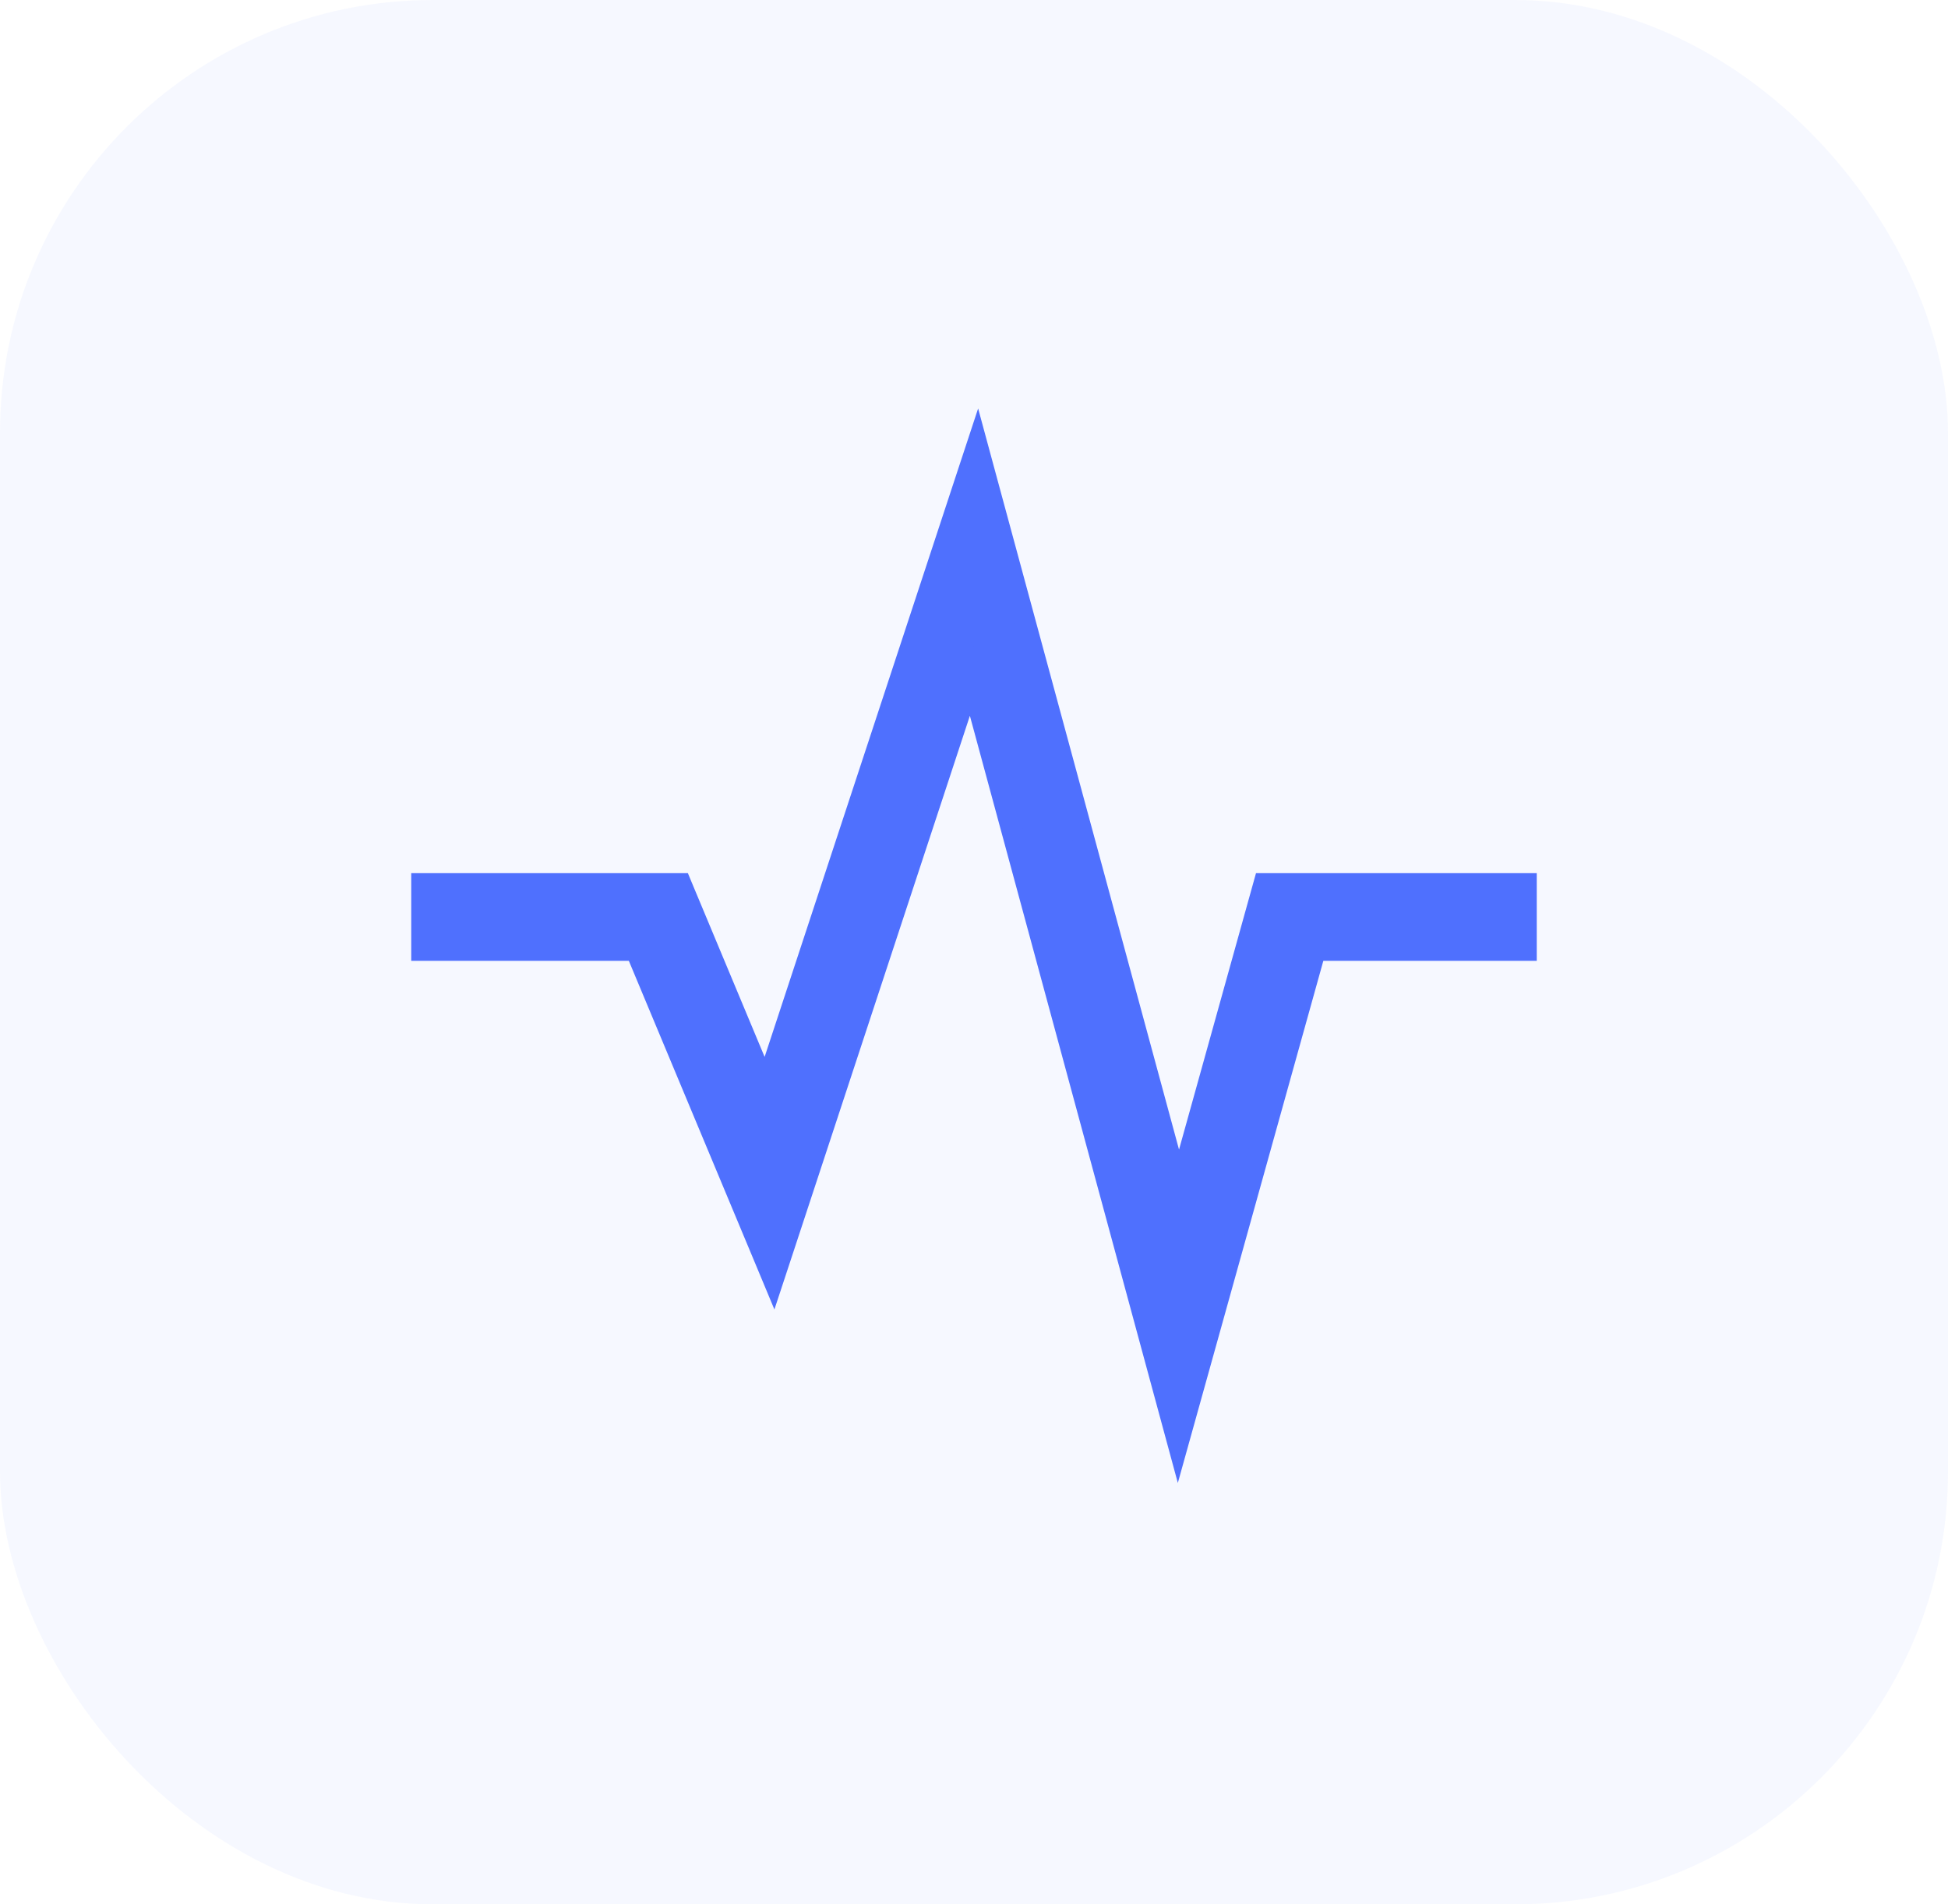
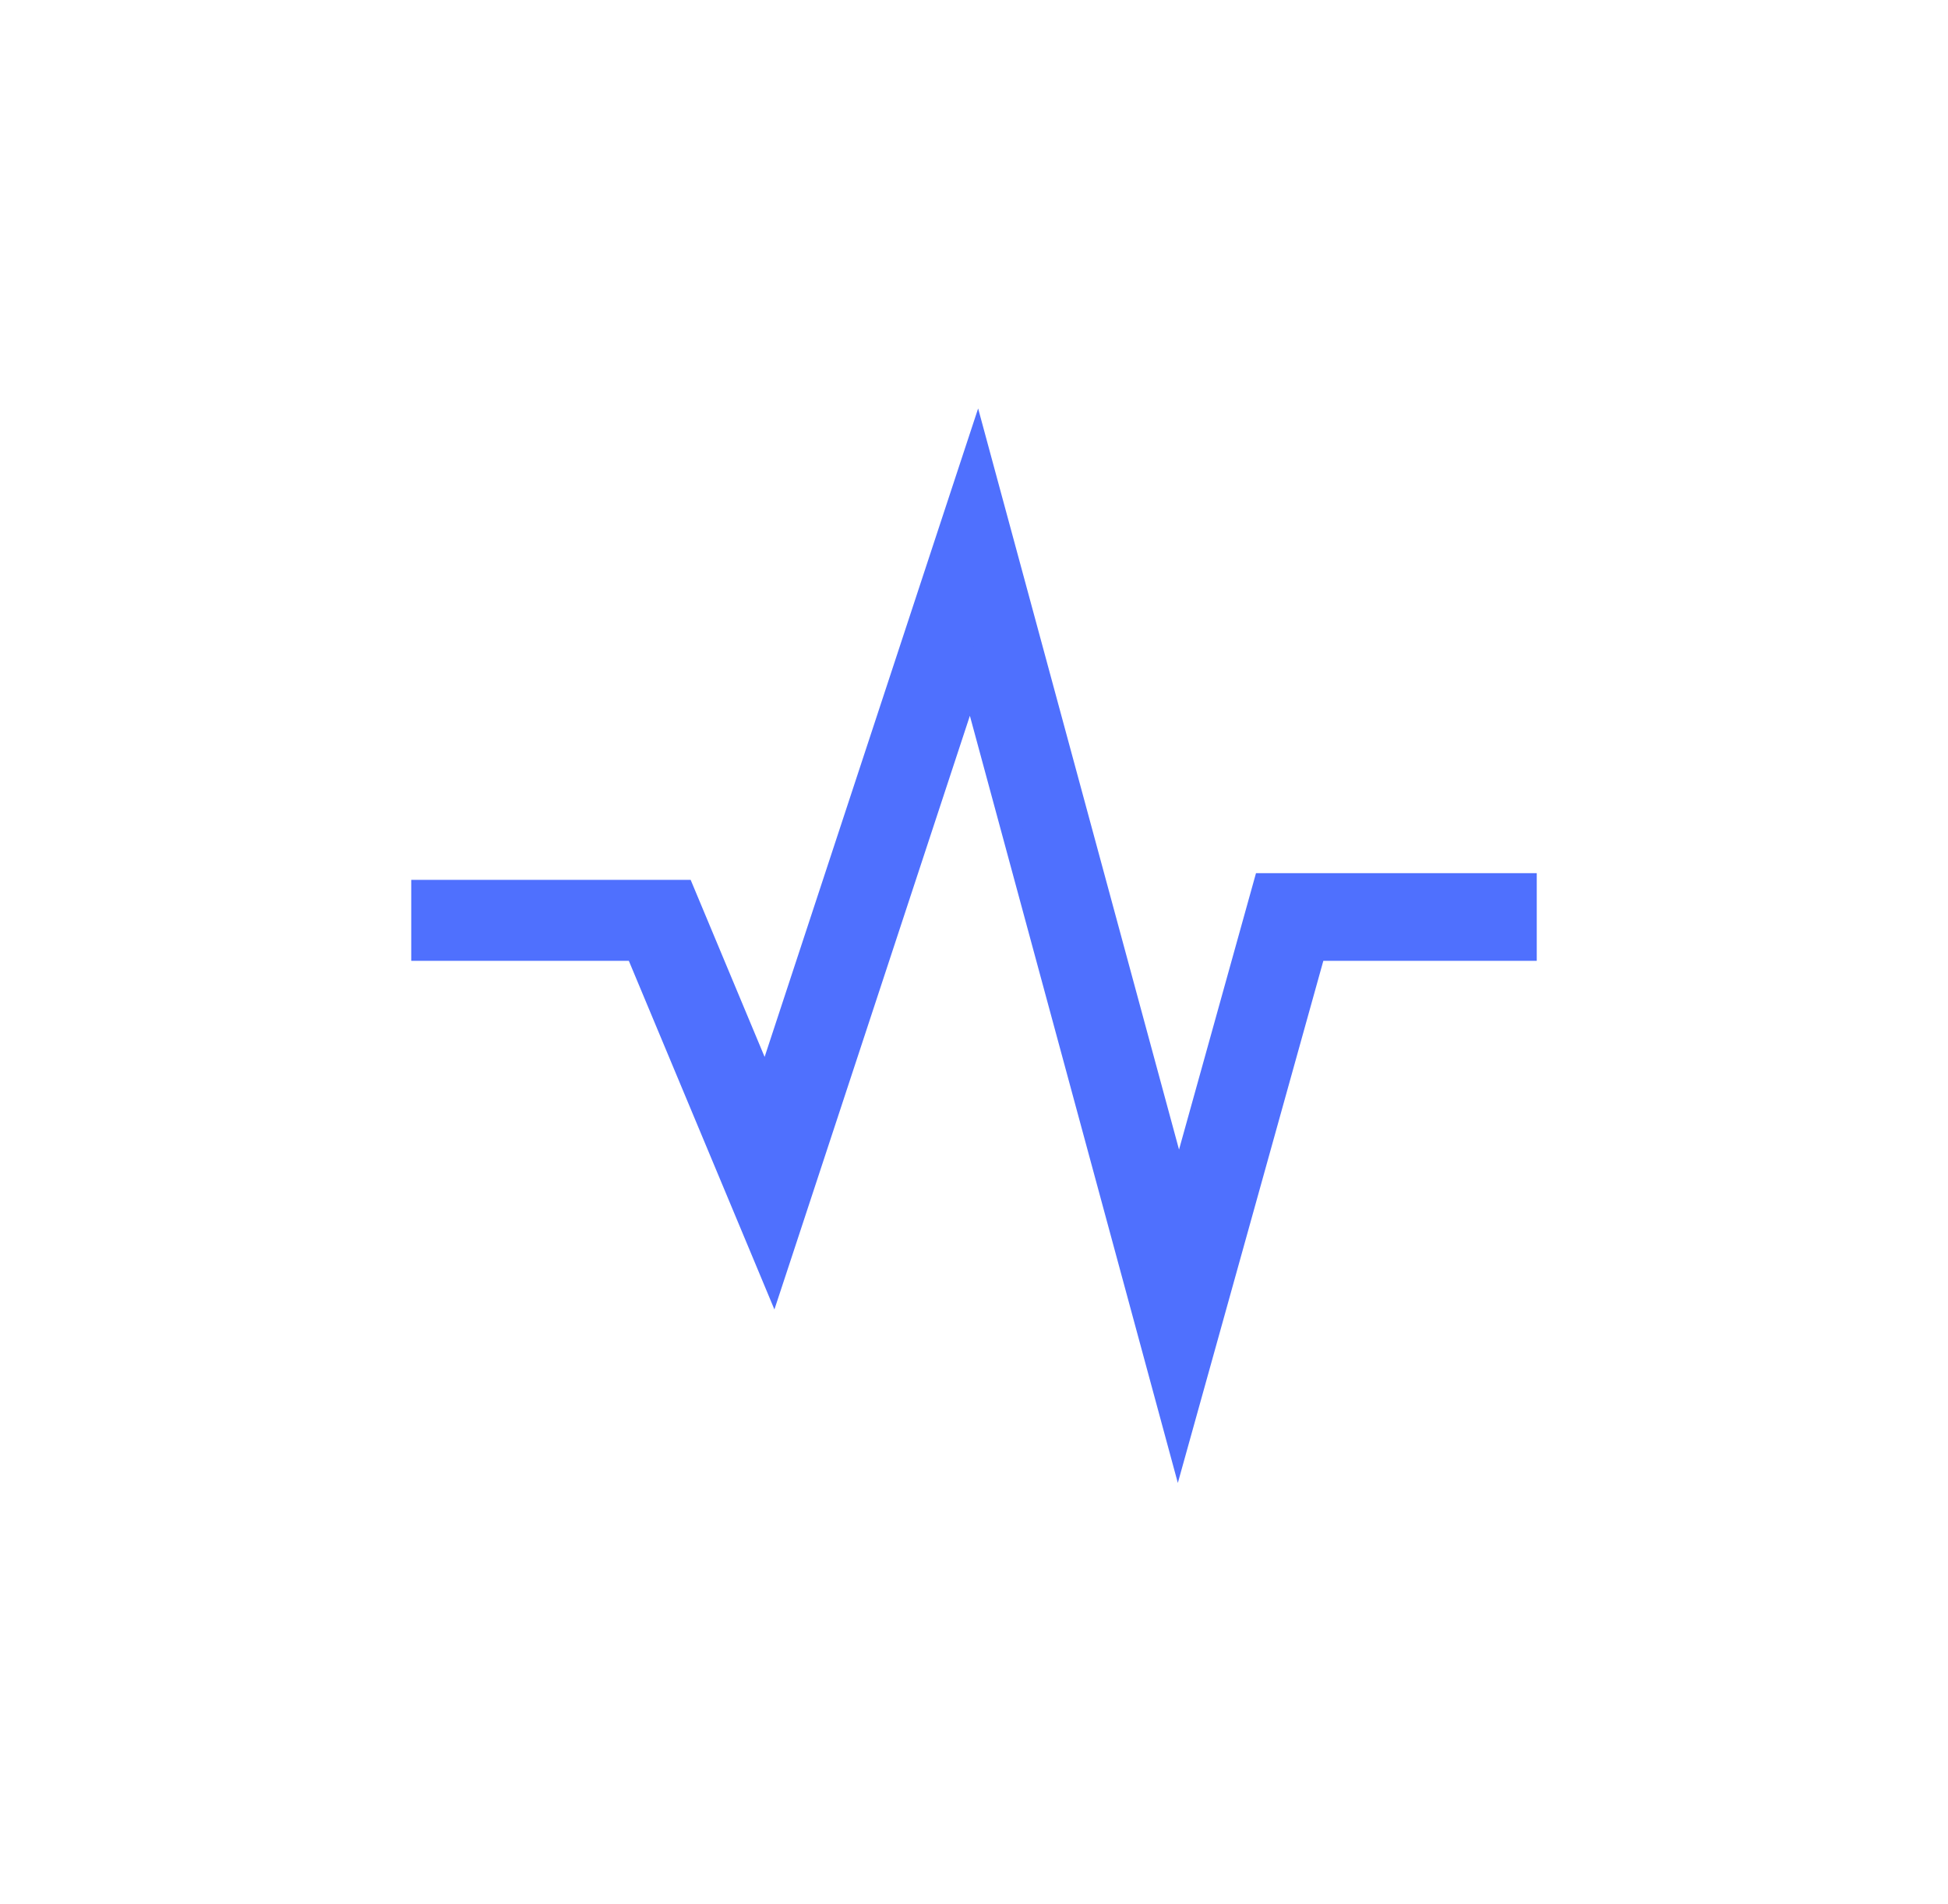
<svg xmlns="http://www.w3.org/2000/svg" width="45" height="44" viewBox="0 0 45 44" fill="none">
-   <rect width="45" height="44" rx="10" fill="#4F70FE" fill-opacity="0.05" />
-   <path d="M26.974 32.442L27.212 33.32L27.456 32.444L30.38 21.95H35H35.25V21.7V20.675V20.425H35H29.394H29.204L29.153 20.608L27.233 27.505L22.79 11.112L22.572 10.307L22.311 11.099L17.691 25.135L15.788 20.579L15.724 20.425H15.557H10H9.75V20.675V21.7V21.95H10H14.693L17.604 28.921L17.862 29.54L18.072 28.903L22.428 15.668L26.974 32.442Z" fill="#4F70FE" stroke="#4F70FE" stroke-width="0.5" />
+   <path d="M26.974 32.442L27.212 33.32L27.456 32.444L30.38 21.95H35H35.25V21.7V20.675V20.425H35H29.394H29.204L29.153 20.608L27.233 27.505L22.79 11.112L22.572 10.307L22.311 11.099L17.691 25.135L15.788 20.579H15.557H10H9.75V20.675V21.7V21.95H10H14.693L17.604 28.921L17.862 29.54L18.072 28.903L22.428 15.668L26.974 32.442Z" fill="#4F70FE" stroke="#4F70FE" stroke-width="0.5" />
</svg>